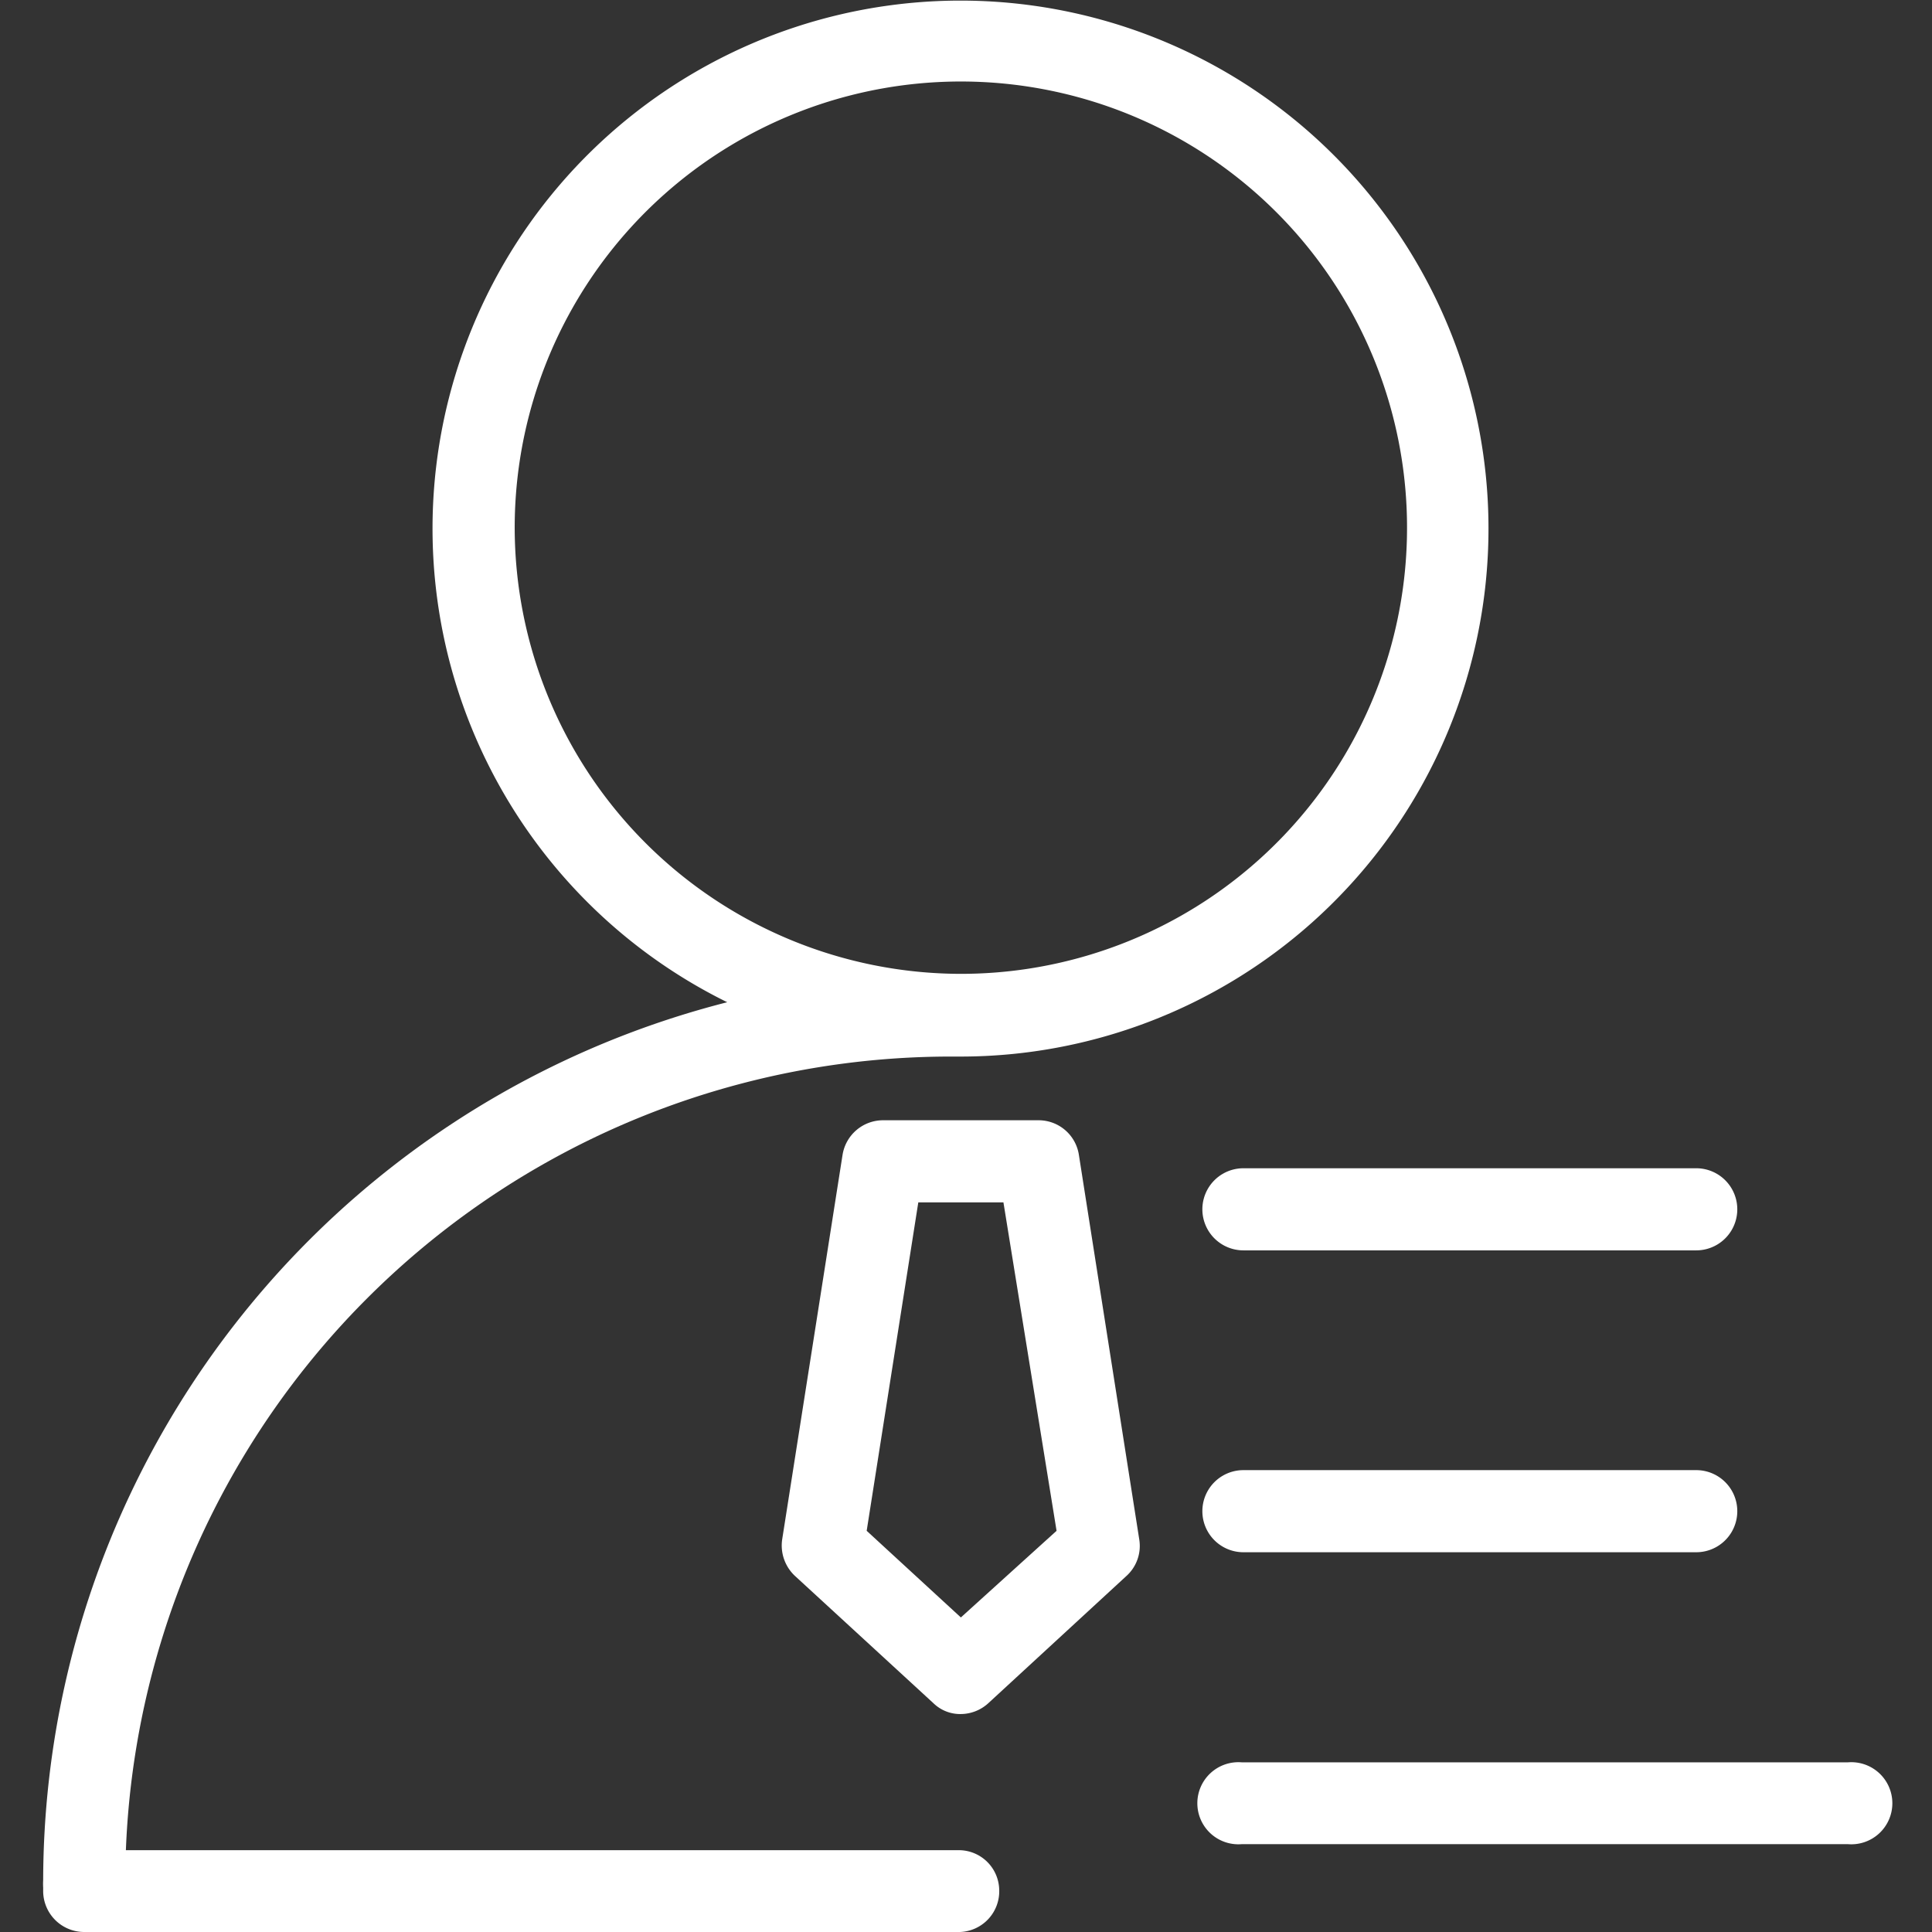
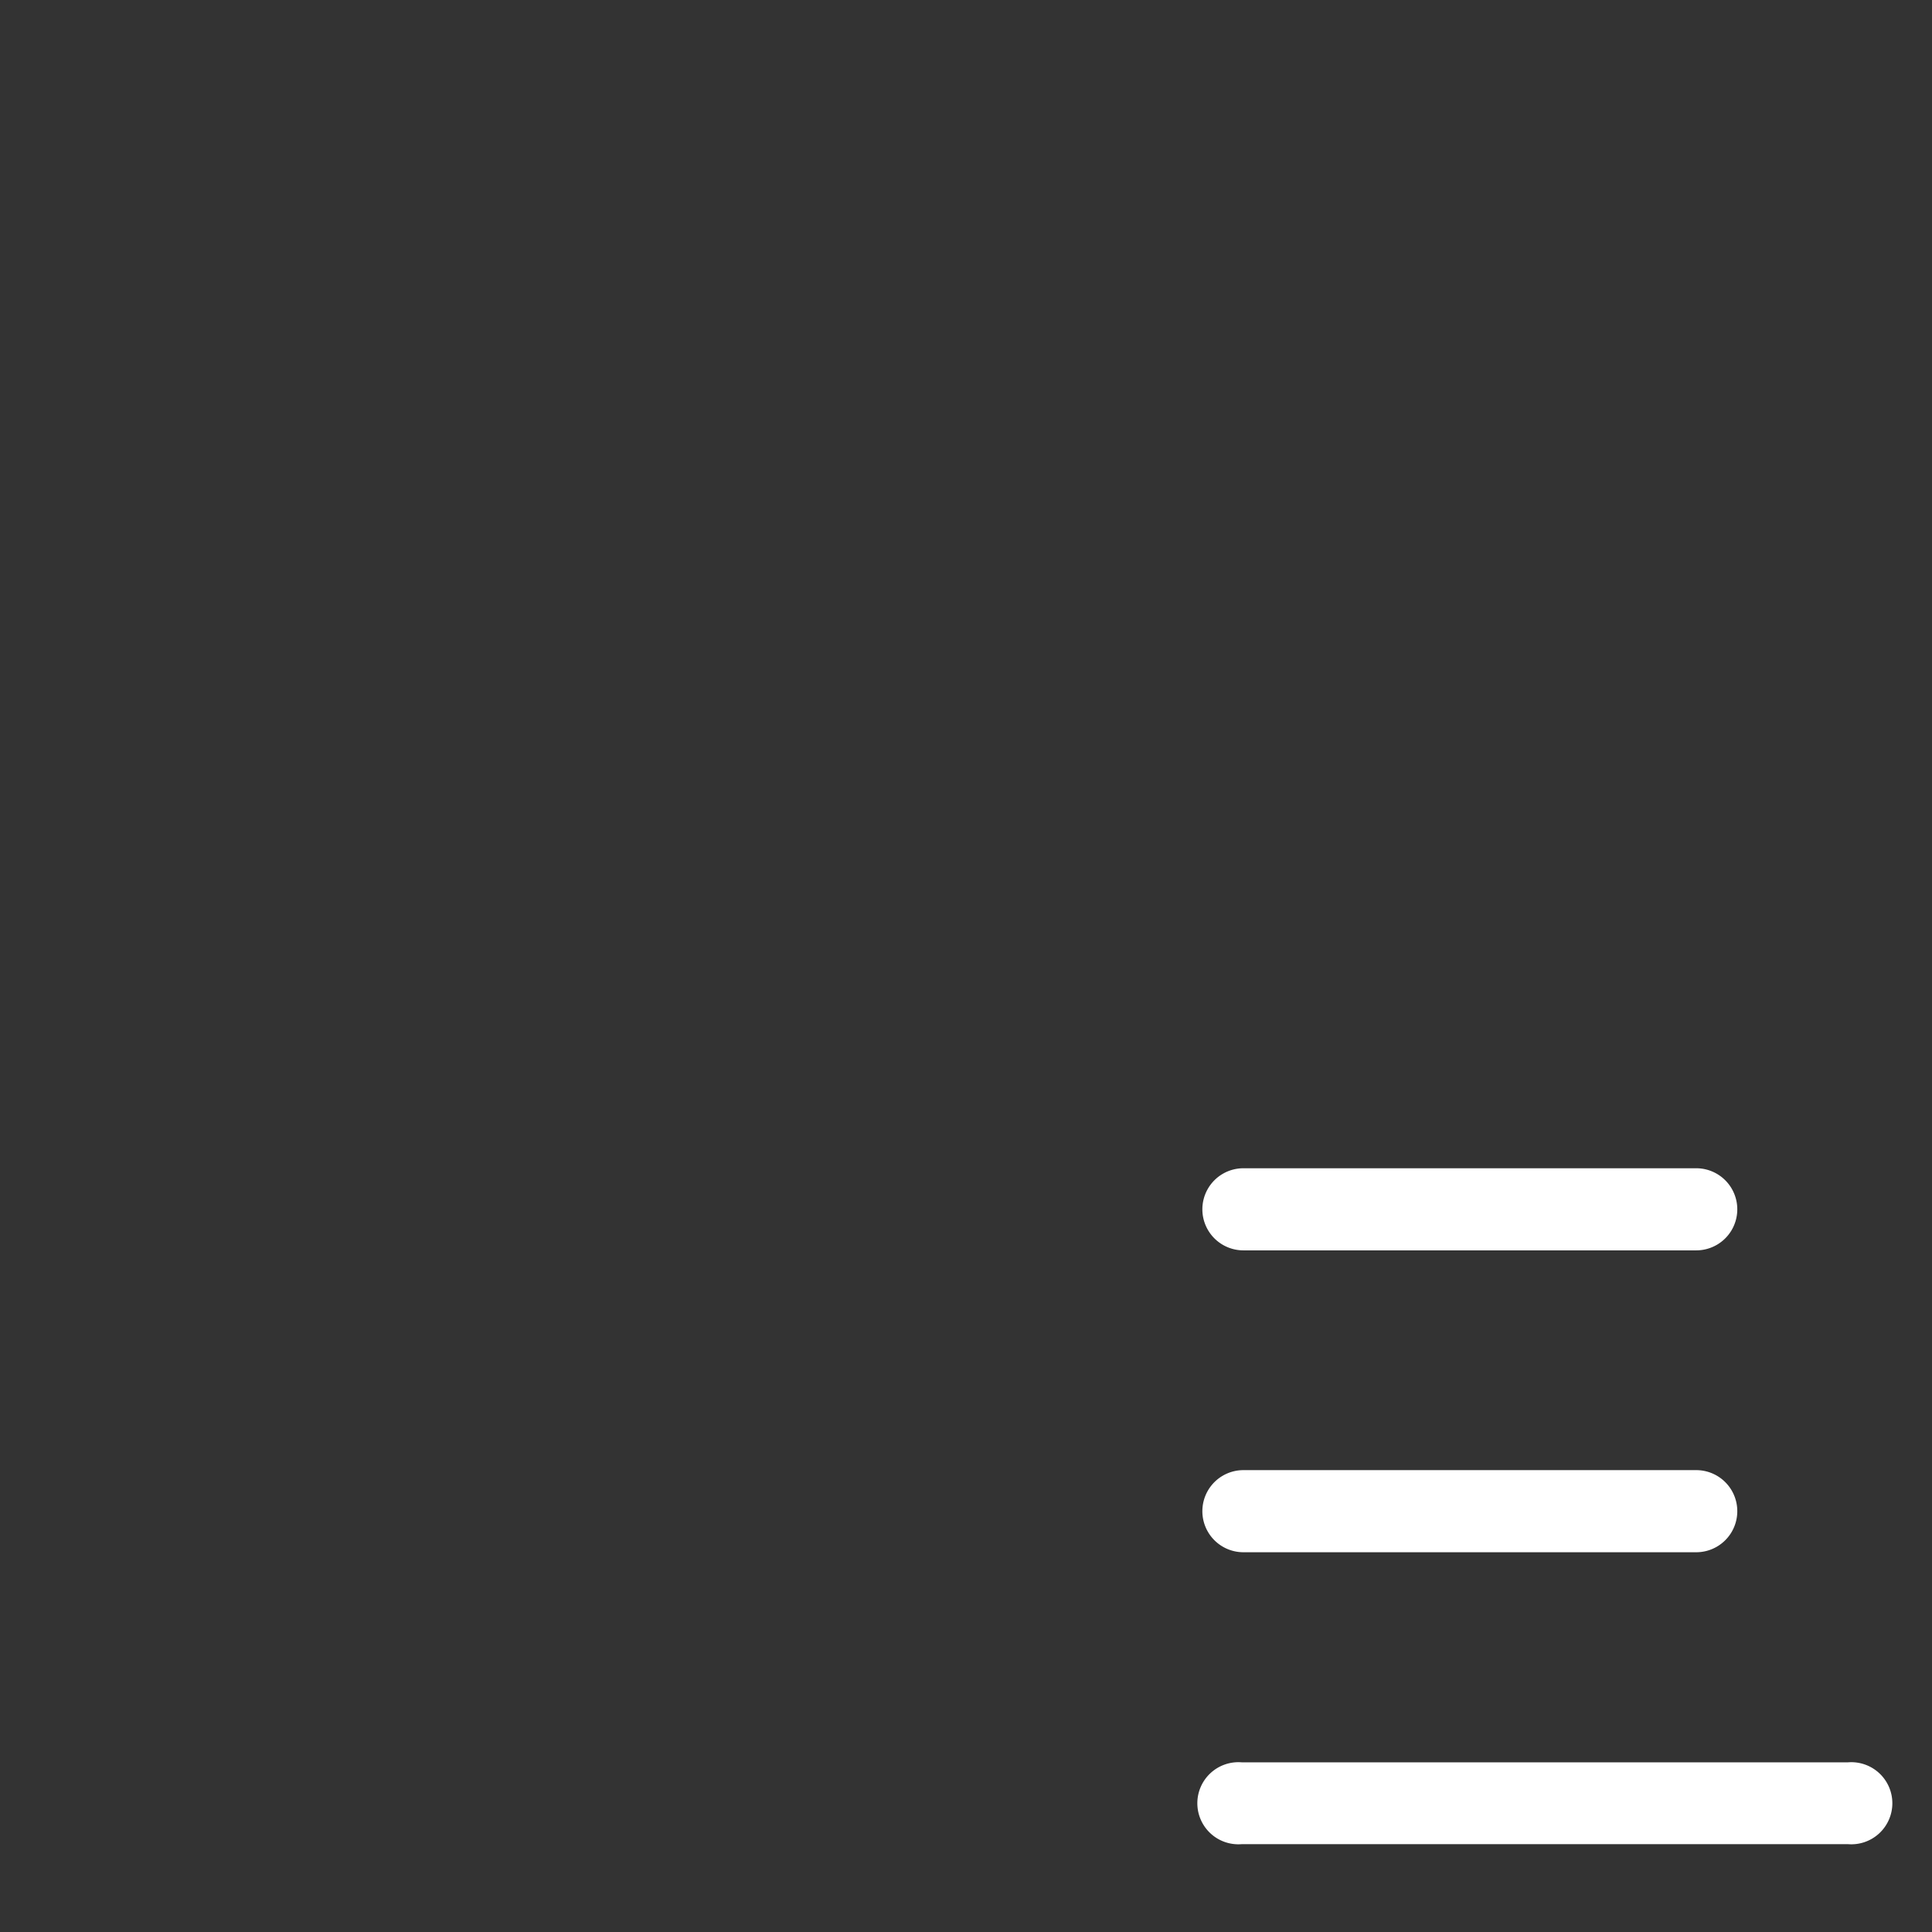
<svg xmlns="http://www.w3.org/2000/svg" id="图层_1" data-name="图层 1" viewBox="0 0 64 64">
  <rect x="0" y="0" width="64" height="64" fill="#333333" stroke="none" />
  <defs>
    <style>.cls-1{fill:#fff;}</style>
  </defs>
-   <path class="cls-1" d="M31.46,35h.37a17.49,17.49,0,1,0-7.74-1.8A30.08,30.08,0,0,0,1.43,62.28a2.09,2.09,0,0,0,0,.25v.13A1.36,1.36,0,0,0,2.8,64h29a1.35,1.35,0,0,0,1.3-1.41,1.34,1.34,0,0,0-1.3-1.3H4.17A27.35,27.35,0,0,1,31.46,35ZM17.05,17.49A14.78,14.78,0,1,1,31.83,32.26,14.8,14.8,0,0,1,17.05,17.49Z" />
  <path class="cls-1" d="M56.19,41.42h-15a1.36,1.36,0,0,1,0-2.72h15a1.36,1.36,0,0,1,0,2.72Zm0,10h-15a1.36,1.36,0,0,1,0-2.72h15a1.36,1.36,0,0,1,0,2.72Zm5,9.67H41.14a1.36,1.36,0,1,1,0-2.71H61.21a1.36,1.36,0,1,1,0,2.71Z" />
-   <path class="cls-1" d="M31.83,56.78a1.27,1.27,0,0,1-.91-.36l-4.58-4.21A1.38,1.38,0,0,1,25.91,51l2-12.74a1.36,1.36,0,0,1,1.34-1.15H34.4a1.35,1.35,0,0,1,1.34,1.15l2,12.74a1.34,1.34,0,0,1-.43,1.21l-4.57,4.21a1.36,1.36,0,0,1-.92.36Zm-3.12-6.07,3.12,2.87L35,50.71,33.24,39.83H30.42Z" />
</svg>